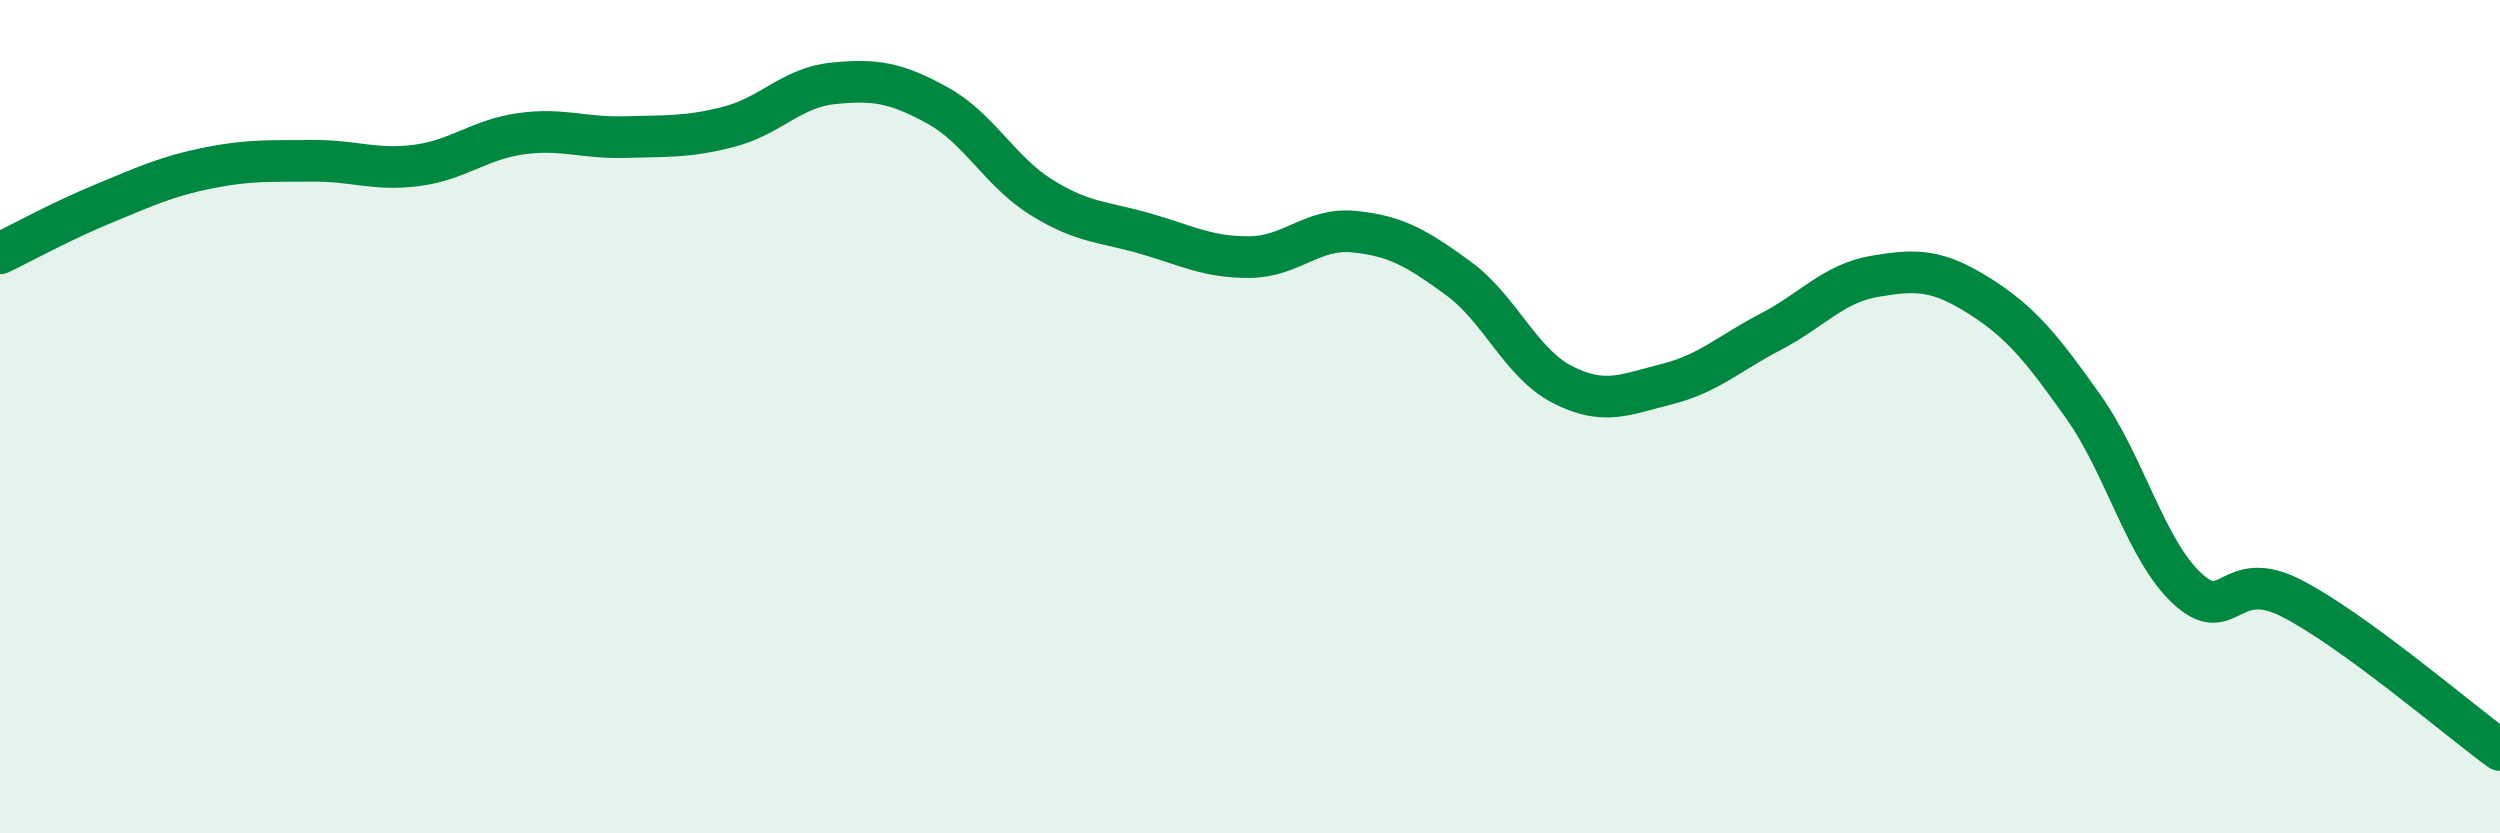
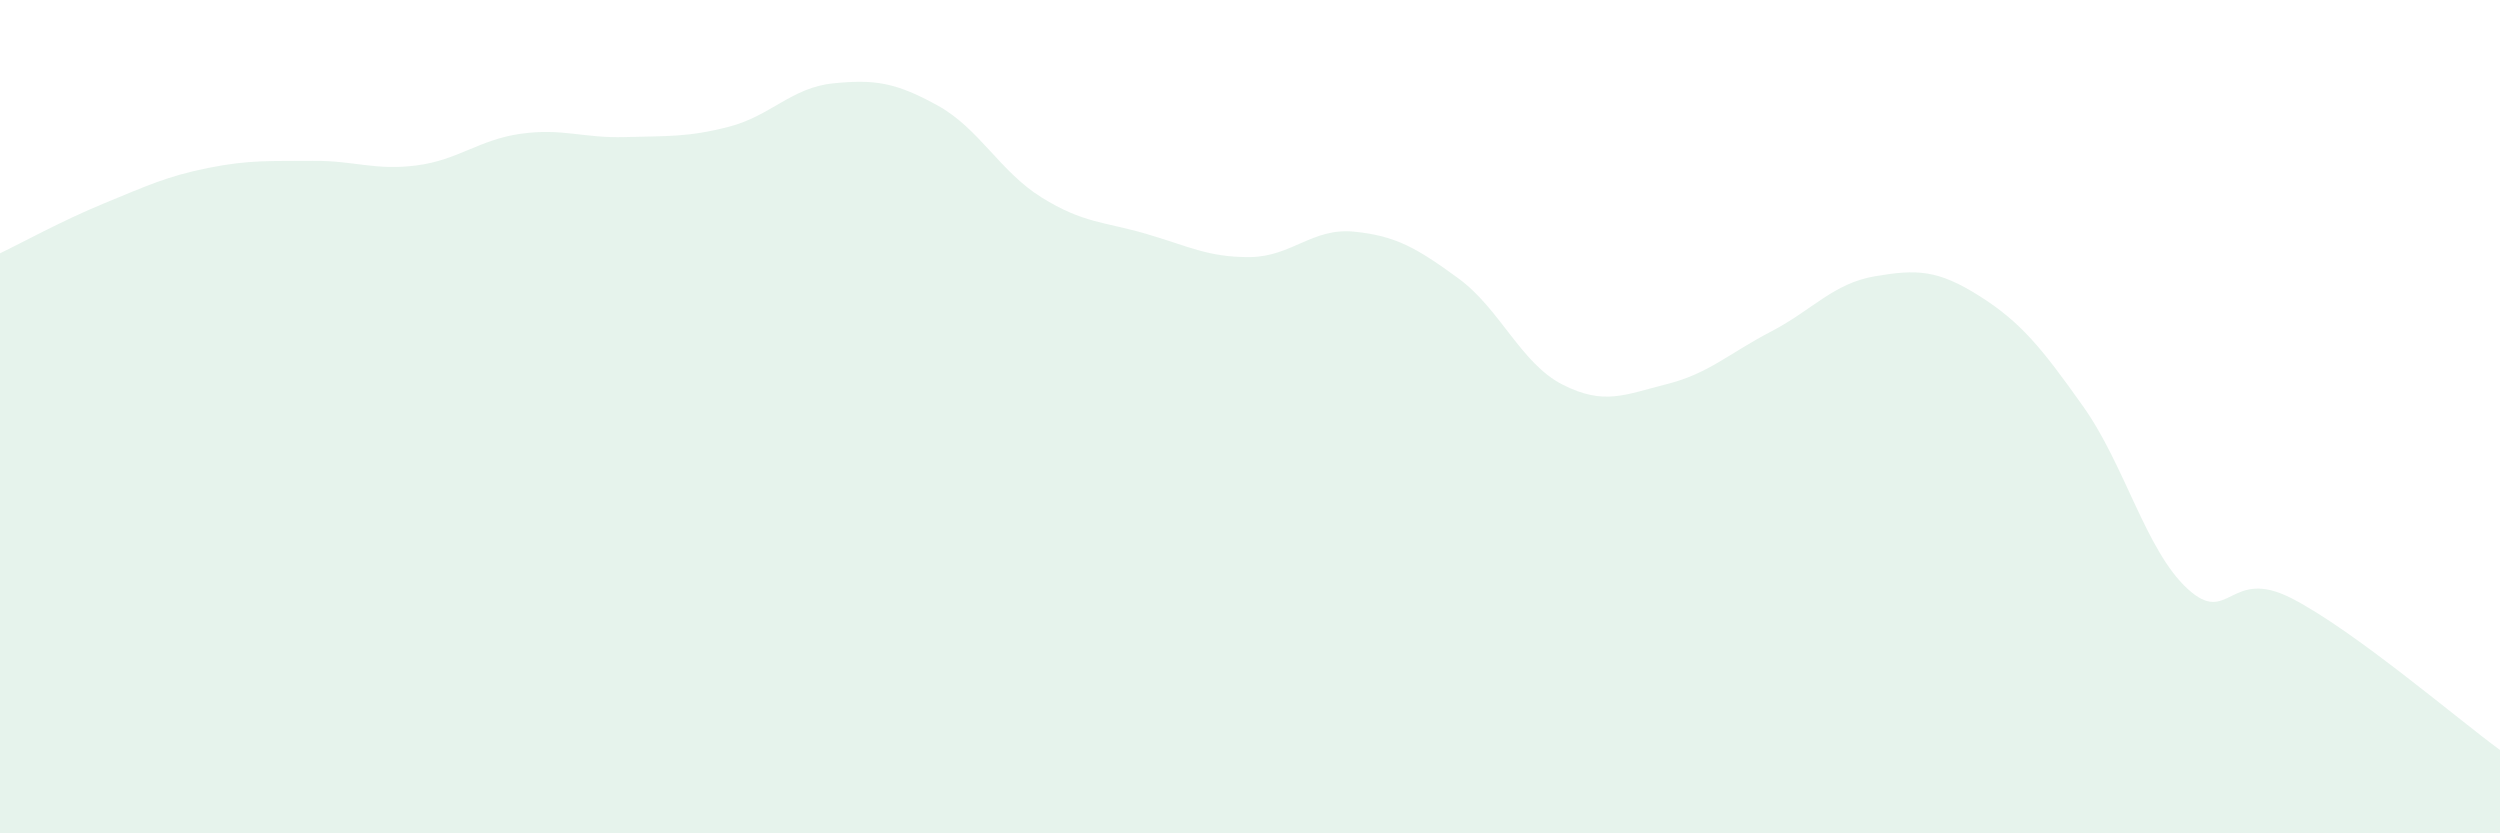
<svg xmlns="http://www.w3.org/2000/svg" width="60" height="20" viewBox="0 0 60 20">
  <path d="M 0,6.08 C 0.5,5.84 1.5,5.29 2.5,4.88 C 3.5,4.47 4,4.23 5,4.03 C 6,3.83 6.5,3.87 7.5,3.86 C 8.5,3.85 9,4.1 10,3.97 C 11,3.84 11.5,3.35 12.5,3.21 C 13.5,3.07 14,3.32 15,3.29 C 16,3.26 16.5,3.3 17.5,3.04 C 18.5,2.78 19,2.1 20,2 C 21,1.9 21.5,1.98 22.5,2.53 C 23.5,3.08 24,4.12 25,4.74 C 26,5.36 26.5,5.32 27.5,5.61 C 28.5,5.9 29,6.18 30,6.17 C 31,6.16 31.5,5.46 32.5,5.56 C 33.5,5.66 34,5.95 35,6.68 C 36,7.41 36.5,8.72 37.5,9.23 C 38.5,9.74 39,9.47 40,9.22 C 41,8.97 41.5,8.48 42.5,7.96 C 43.5,7.44 44,6.8 45,6.63 C 46,6.46 46.5,6.47 47.5,7.1 C 48.5,7.73 49,8.35 50,9.76 C 51,11.17 51.5,13.21 52.5,14.13 C 53.5,15.05 53.5,13.59 55,14.36 C 56.5,15.13 59,17.27 60,18L60 20L0 20Z" fill="#008740" opacity="0.1" stroke-linecap="round" stroke-linejoin="round" />
-   <path d="M 0,6.08 C 0.5,5.84 1.5,5.29 2.5,4.88 C 3.5,4.47 4,4.23 5,4.03 C 6,3.83 6.5,3.87 7.5,3.86 C 8.5,3.85 9,4.1 10,3.97 C 11,3.84 11.5,3.35 12.5,3.21 C 13.5,3.07 14,3.32 15,3.29 C 16,3.26 16.5,3.3 17.5,3.04 C 18.5,2.78 19,2.1 20,2 C 21,1.9 21.5,1.98 22.5,2.53 C 23.5,3.08 24,4.12 25,4.74 C 26,5.36 26.5,5.32 27.5,5.61 C 28.5,5.9 29,6.18 30,6.17 C 31,6.16 31.5,5.46 32.5,5.56 C 33.5,5.66 34,5.95 35,6.68 C 36,7.41 36.5,8.72 37.5,9.23 C 38.5,9.74 39,9.47 40,9.22 C 41,8.97 41.5,8.48 42.5,7.96 C 43.5,7.44 44,6.8 45,6.63 C 46,6.46 46.5,6.47 47.5,7.1 C 48.5,7.73 49,8.35 50,9.76 C 51,11.17 51.5,13.21 52.5,14.13 C 53.5,15.05 53.5,13.59 55,14.36 C 56.5,15.13 59,17.27 60,18" stroke="#008740" stroke-width="1" fill="none" stroke-linecap="round" stroke-linejoin="round" />
</svg>